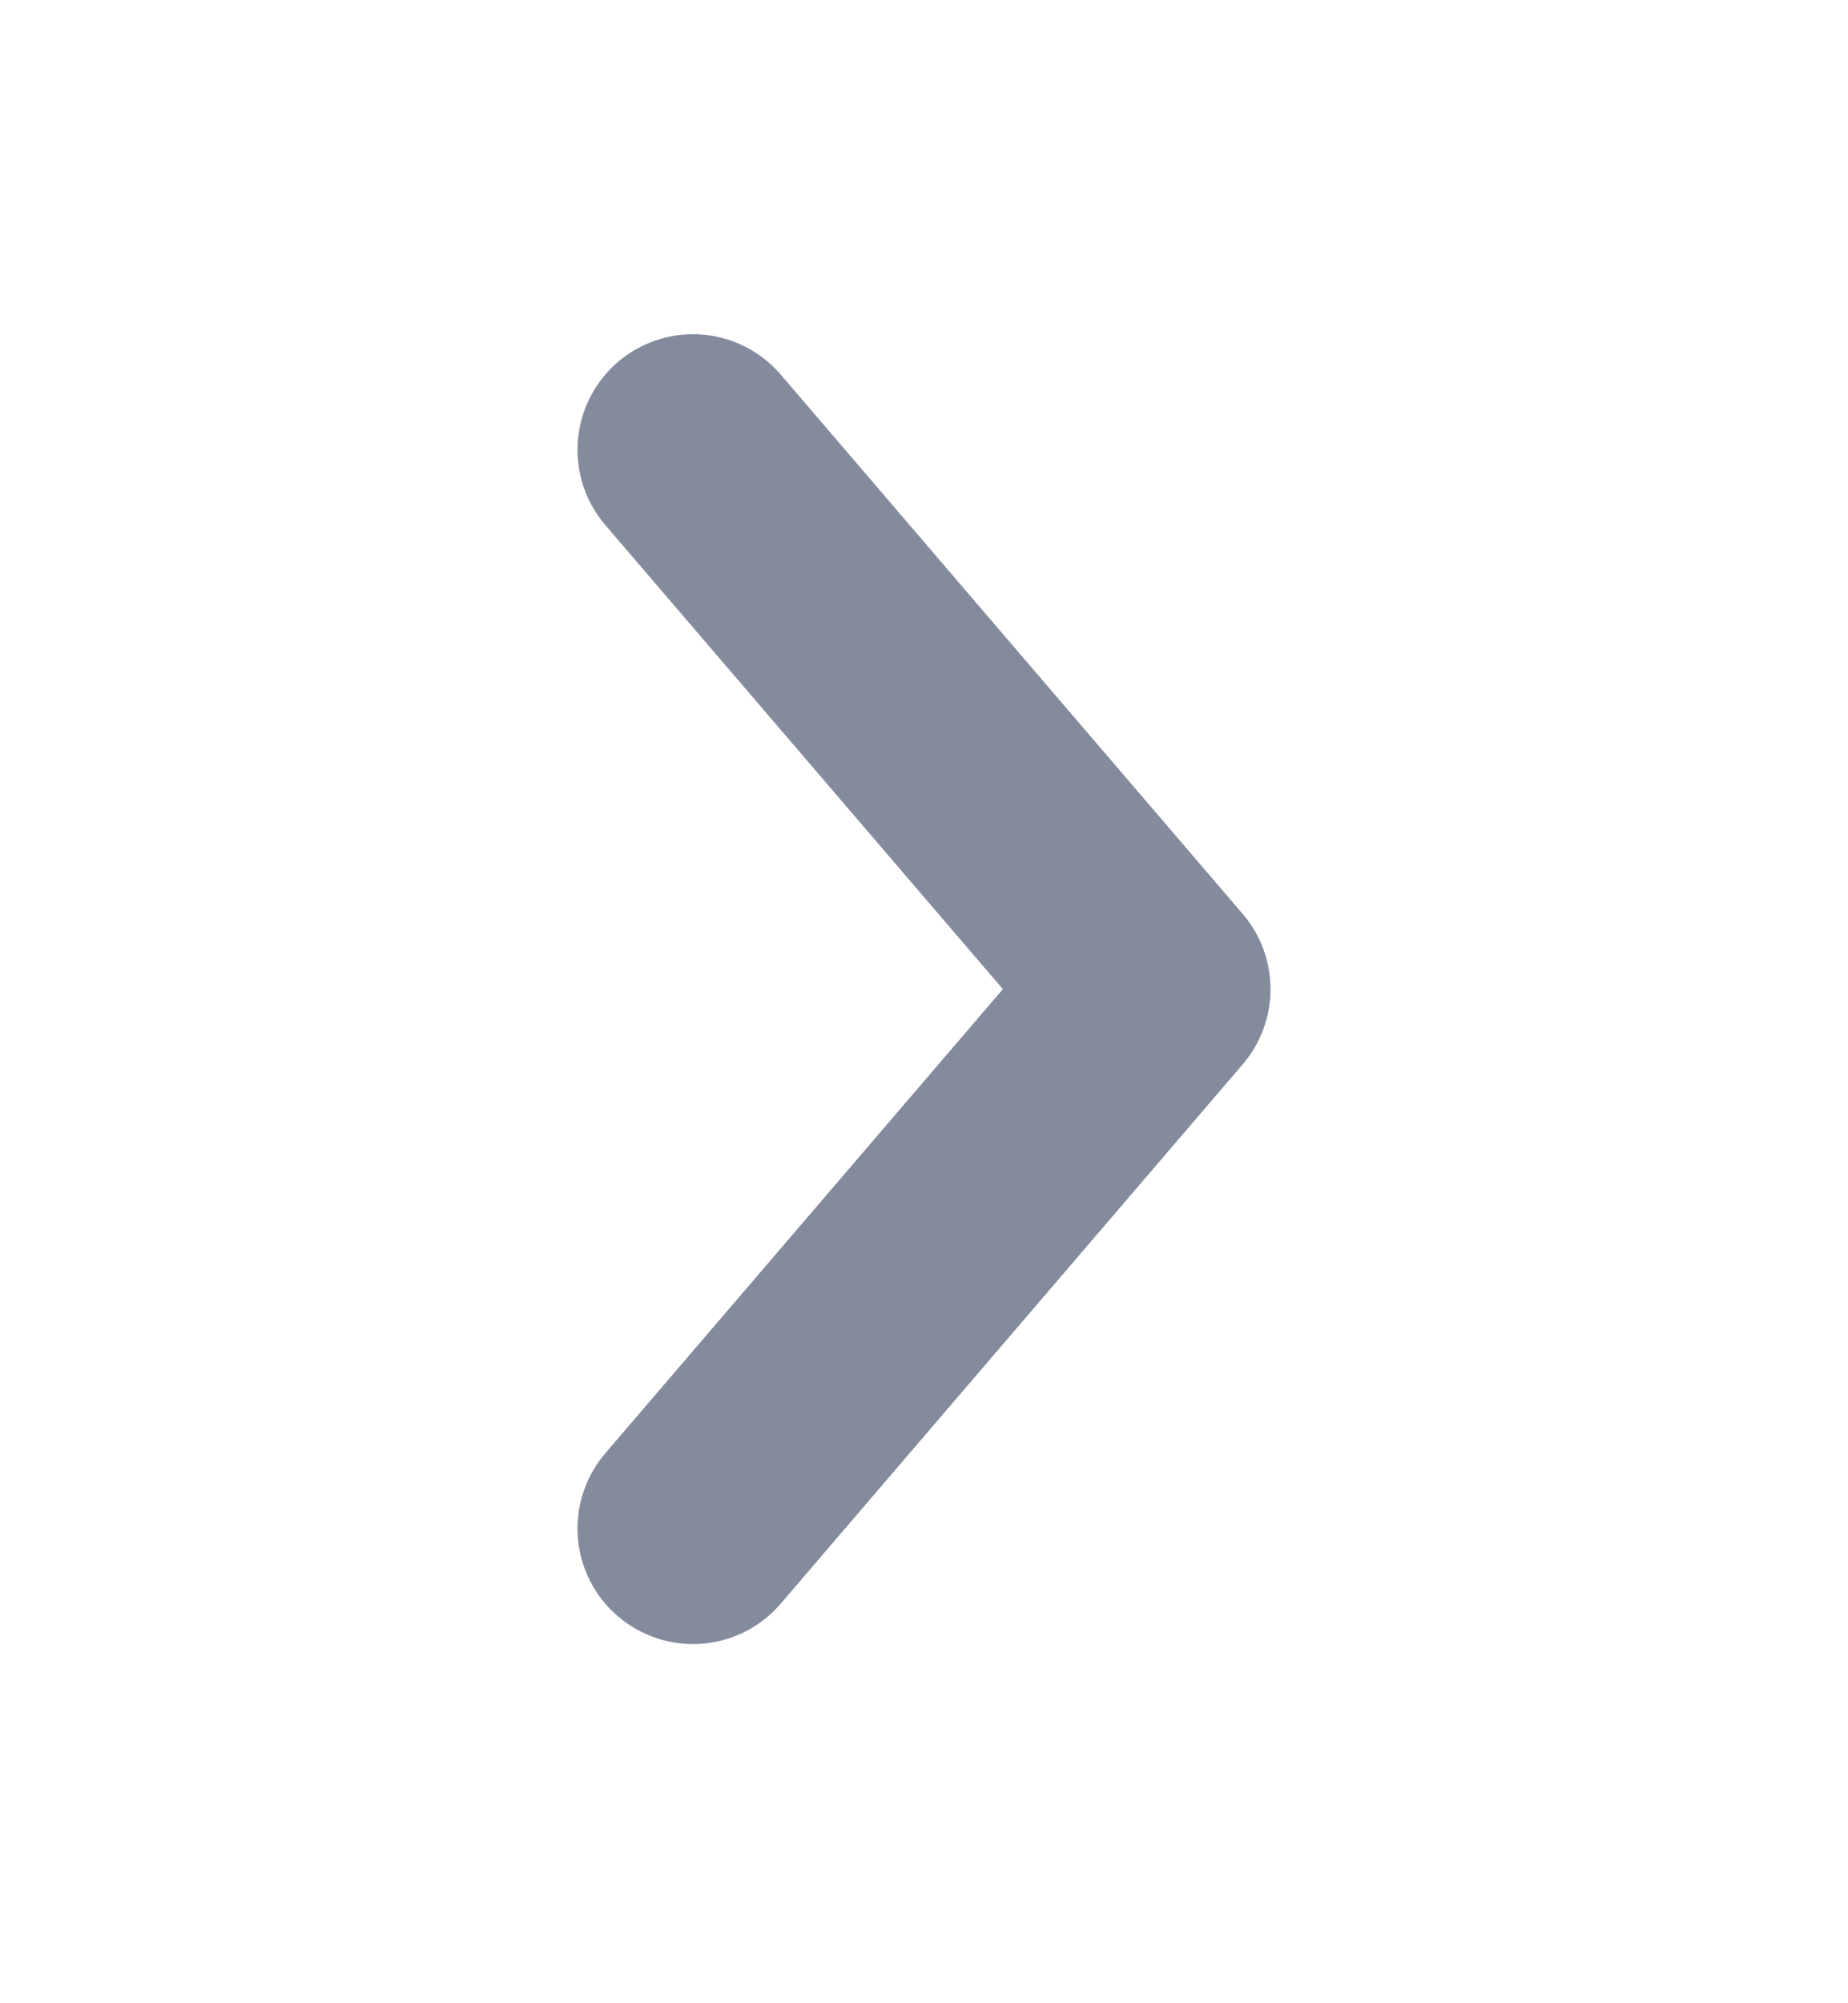
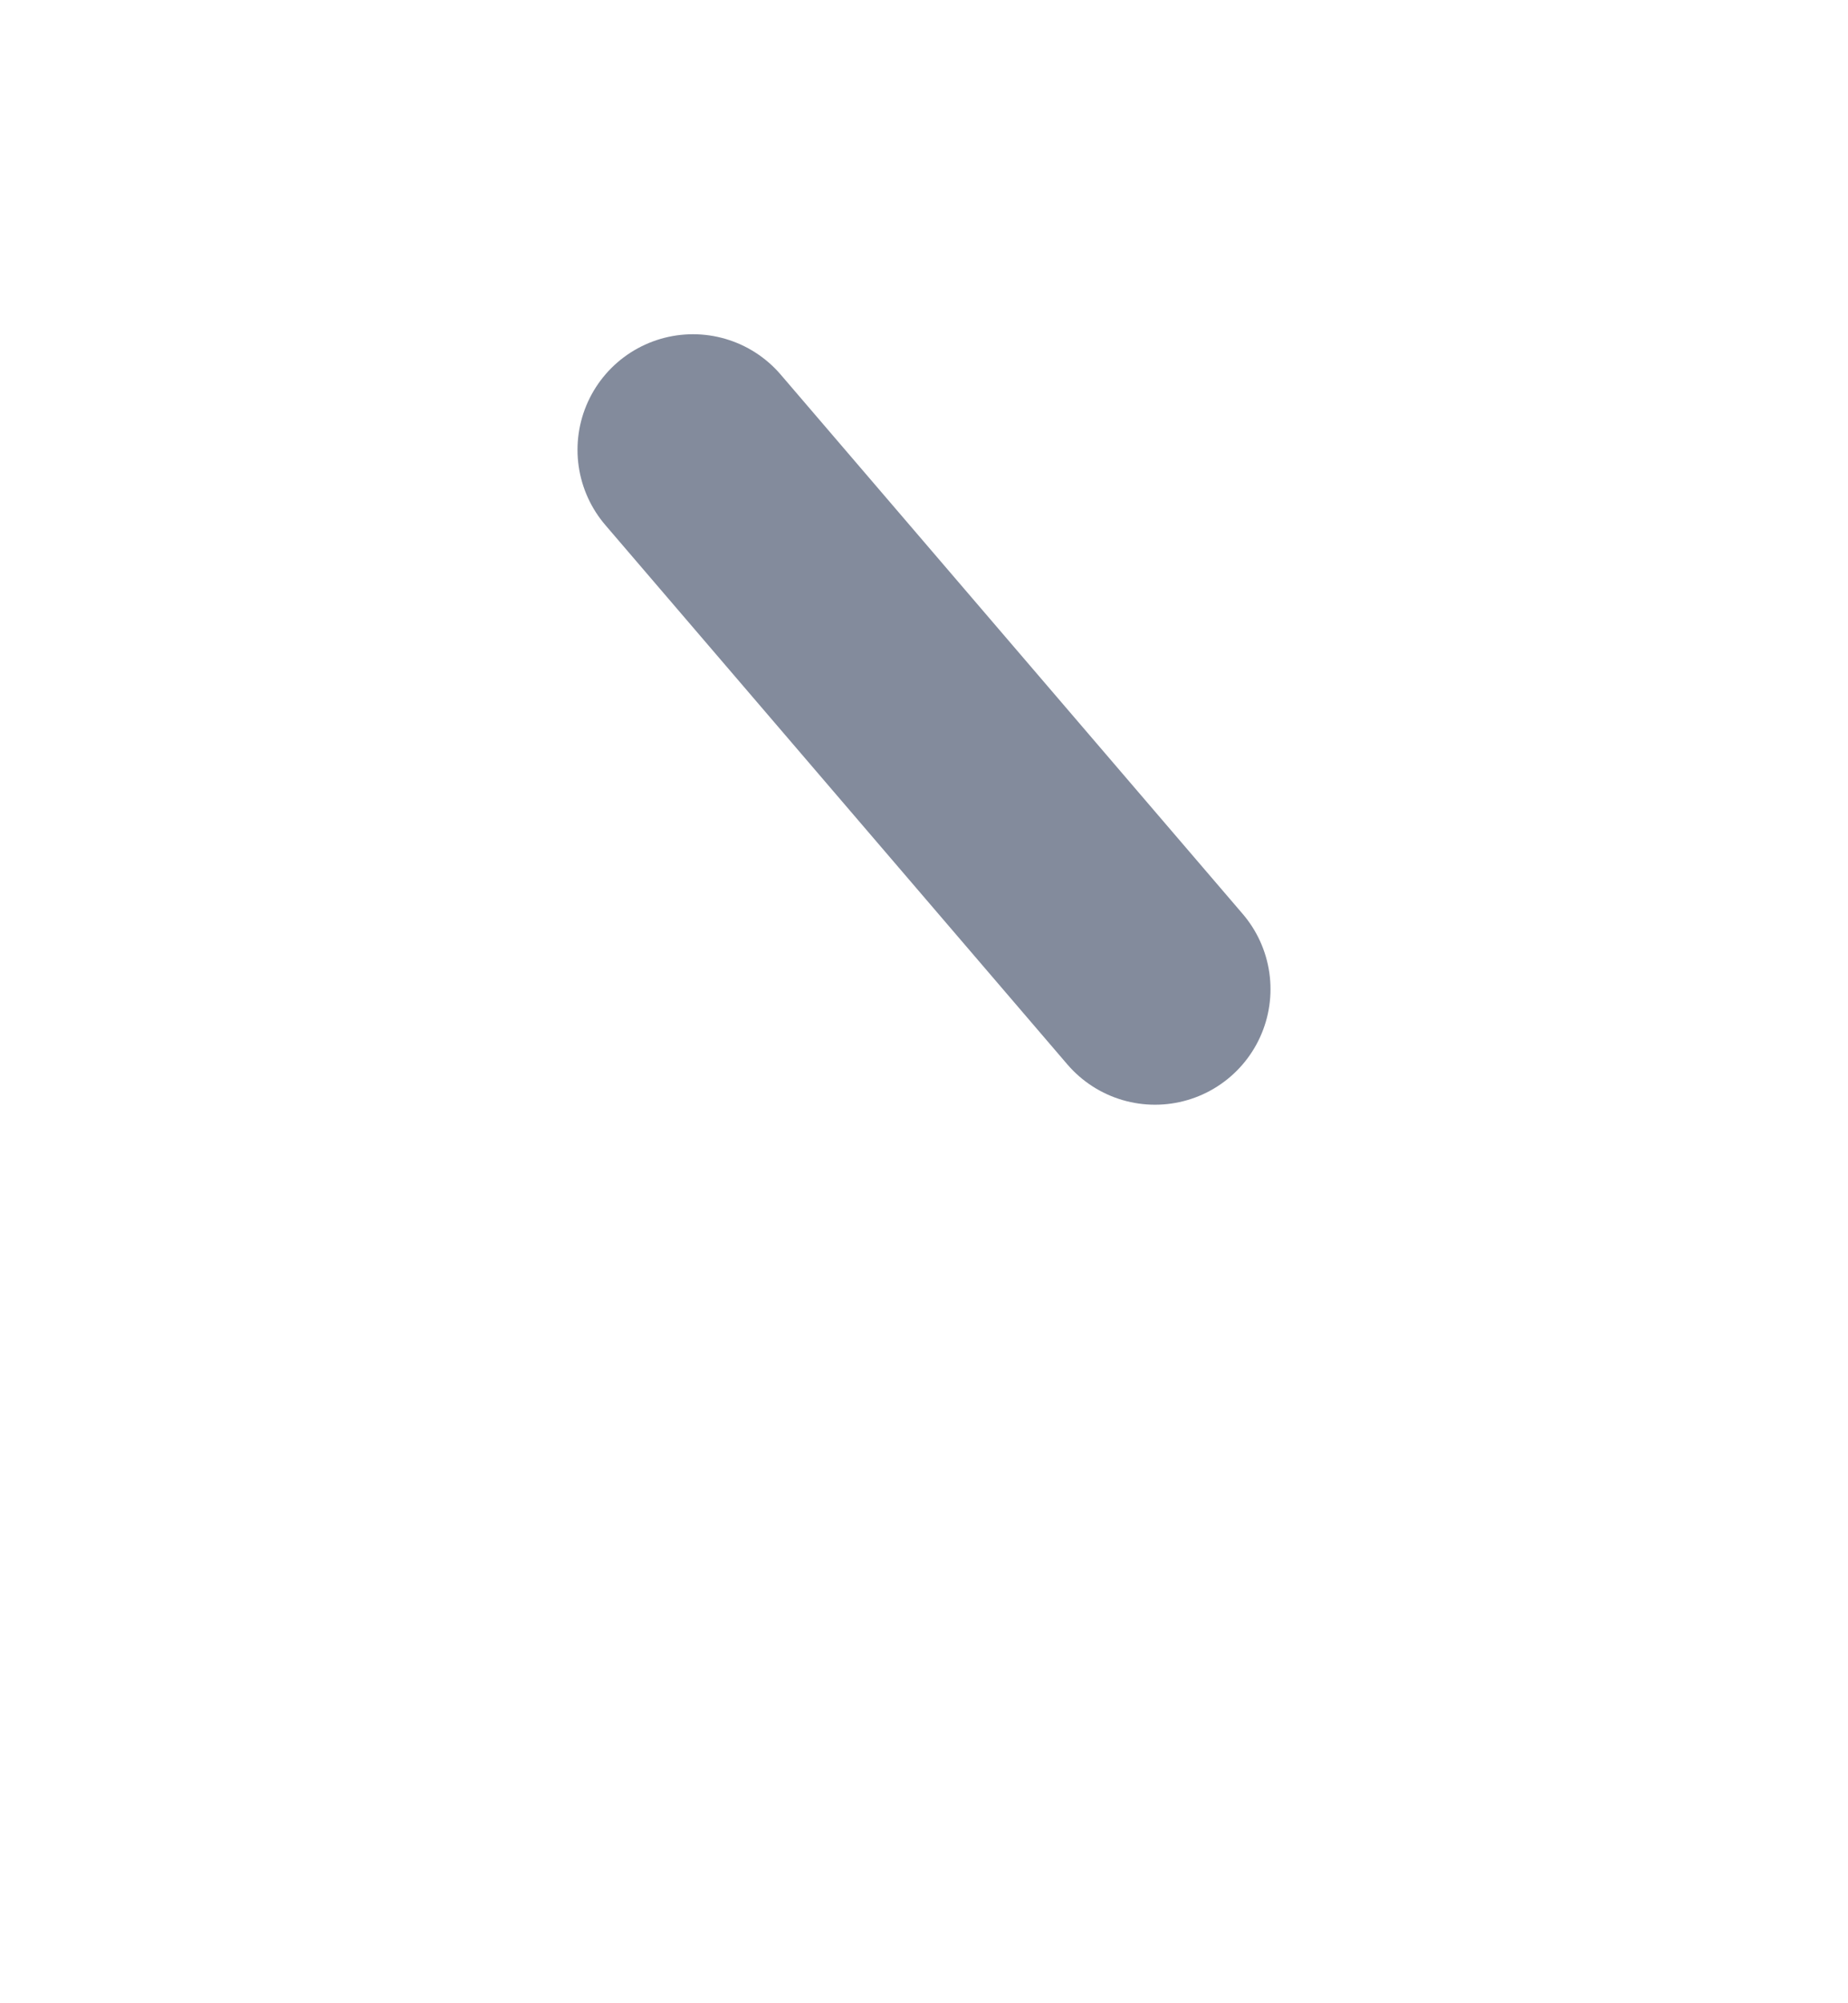
<svg xmlns="http://www.w3.org/2000/svg" width="12" height="13" viewBox="0 0 12 13" fill="none">
-   <path d="M4.5 2.919L7.5 6.419L4.5 9.919" stroke="#838B9C" stroke-width="1.5" stroke-linecap="round" stroke-linejoin="round" />
+   <path d="M4.5 2.919L7.5 6.419" stroke="#838B9C" stroke-width="1.5" stroke-linecap="round" stroke-linejoin="round" />
</svg>